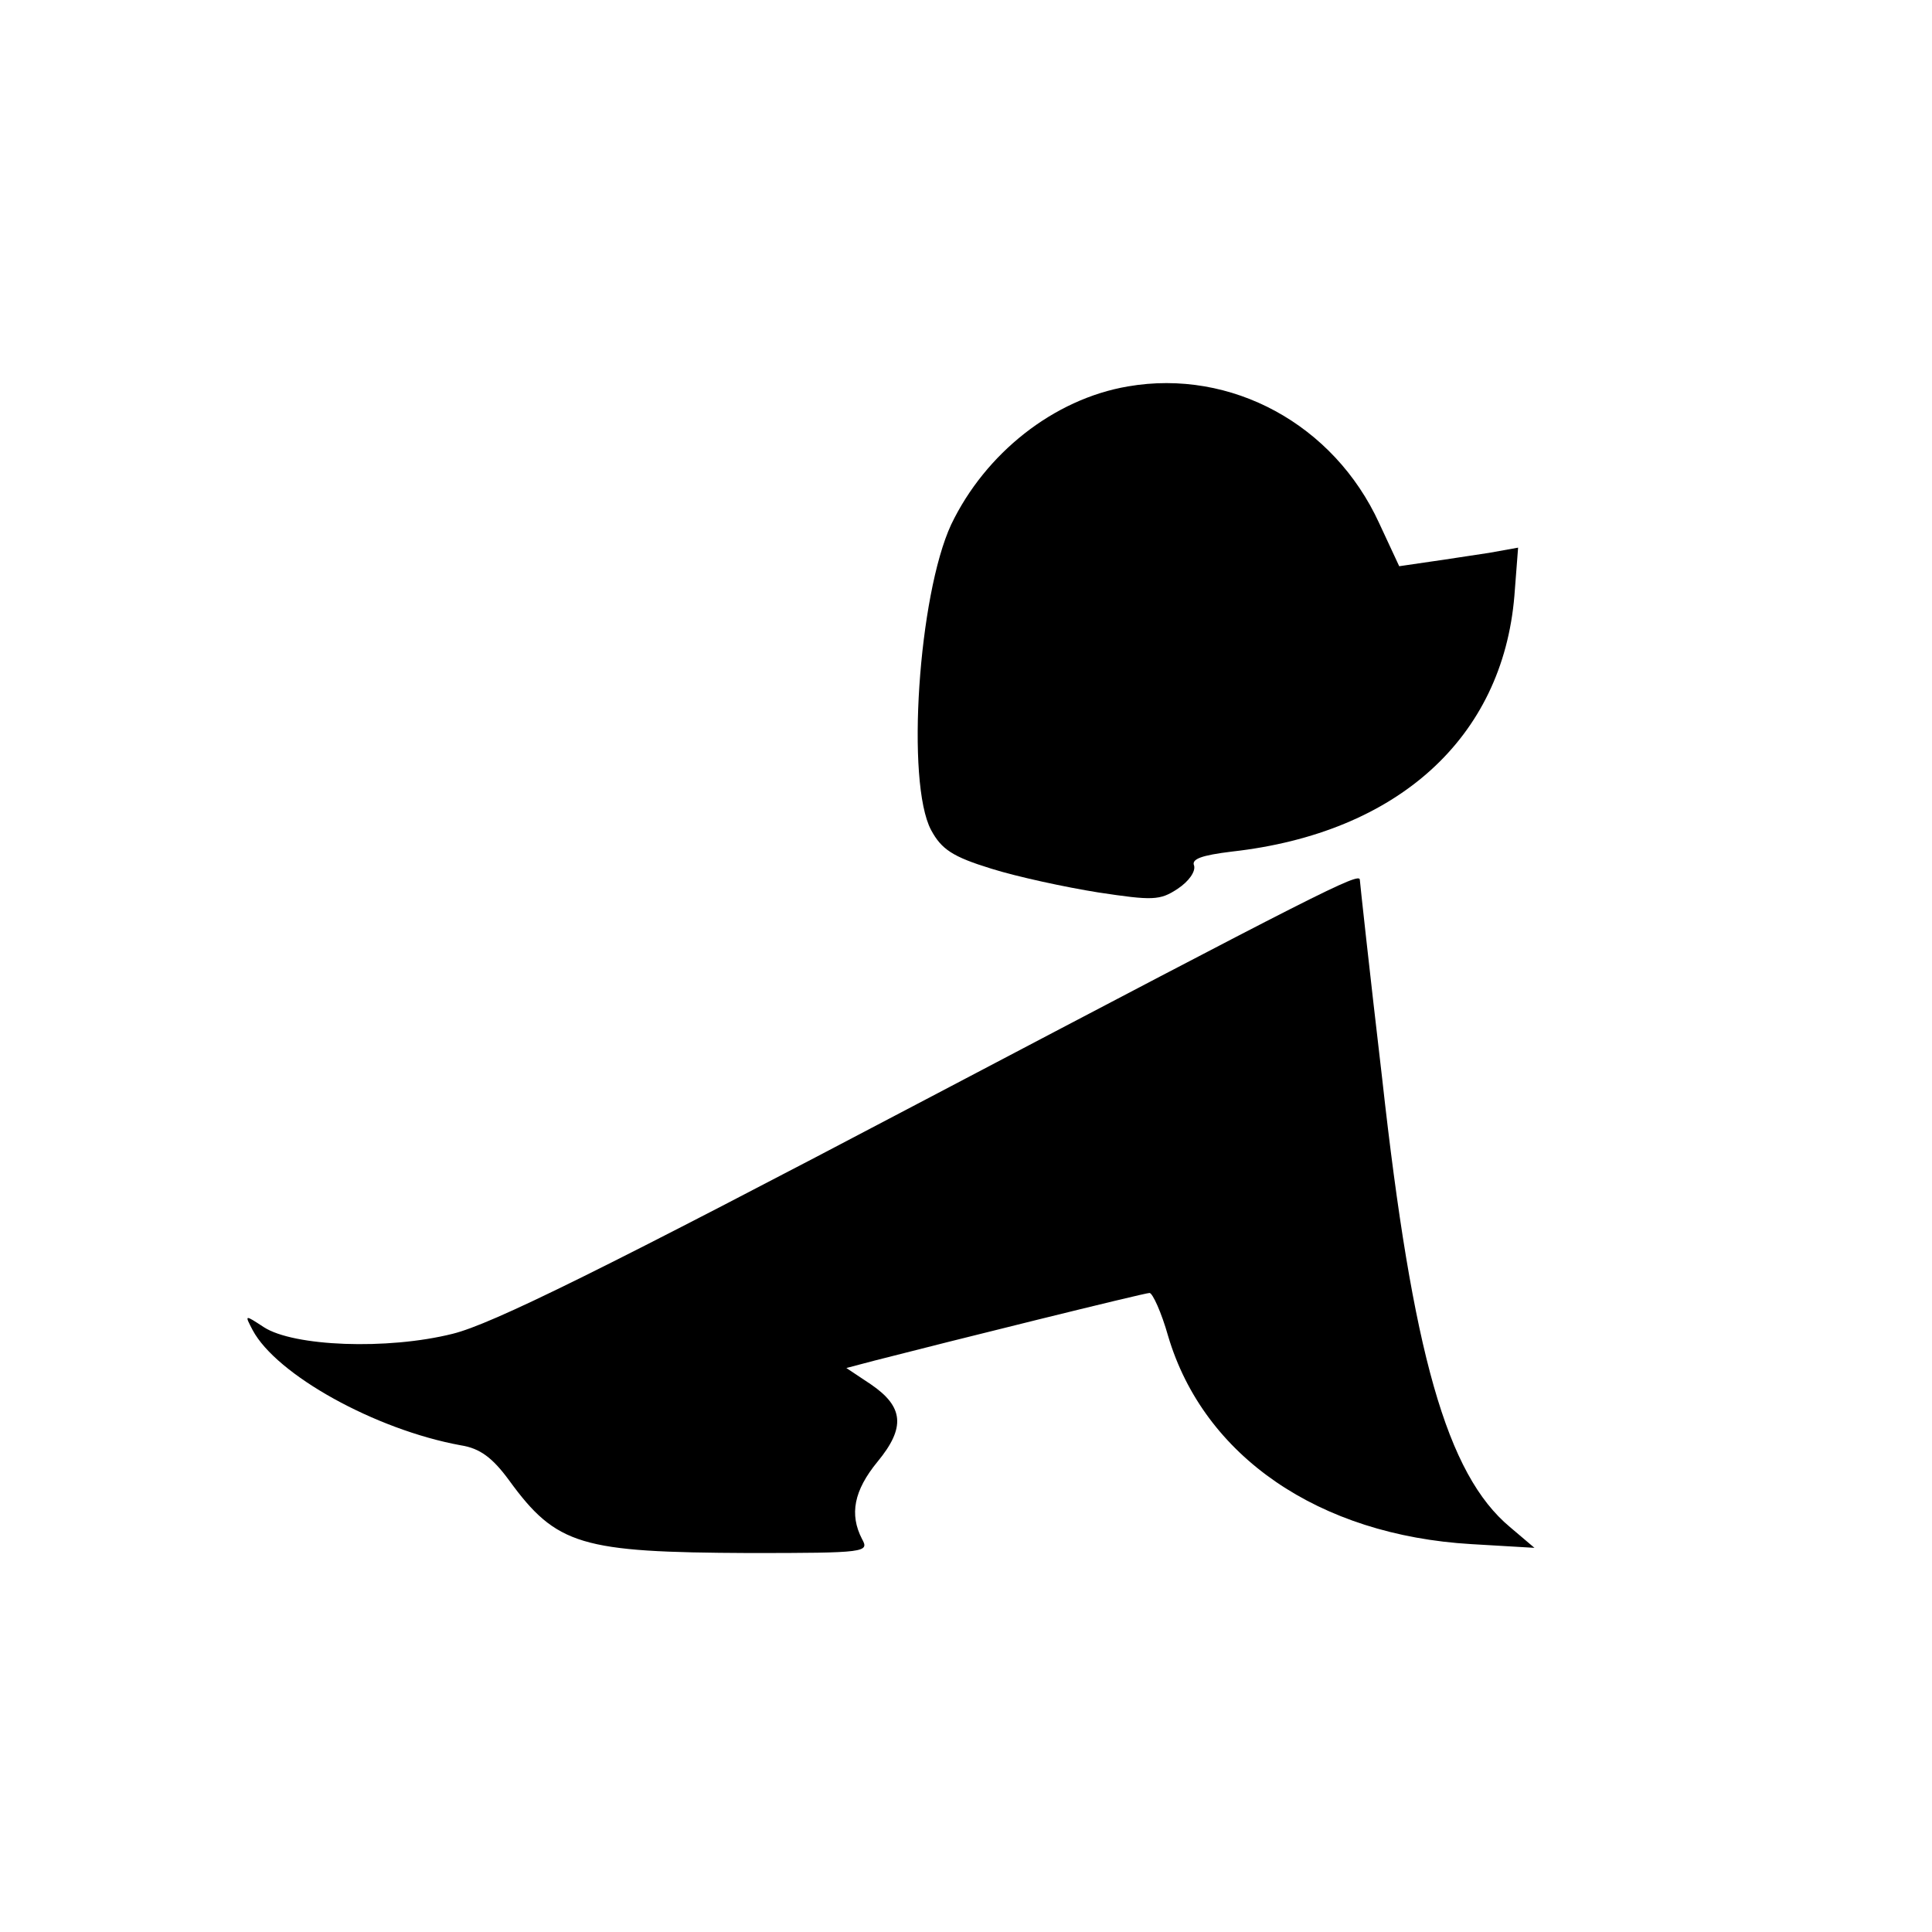
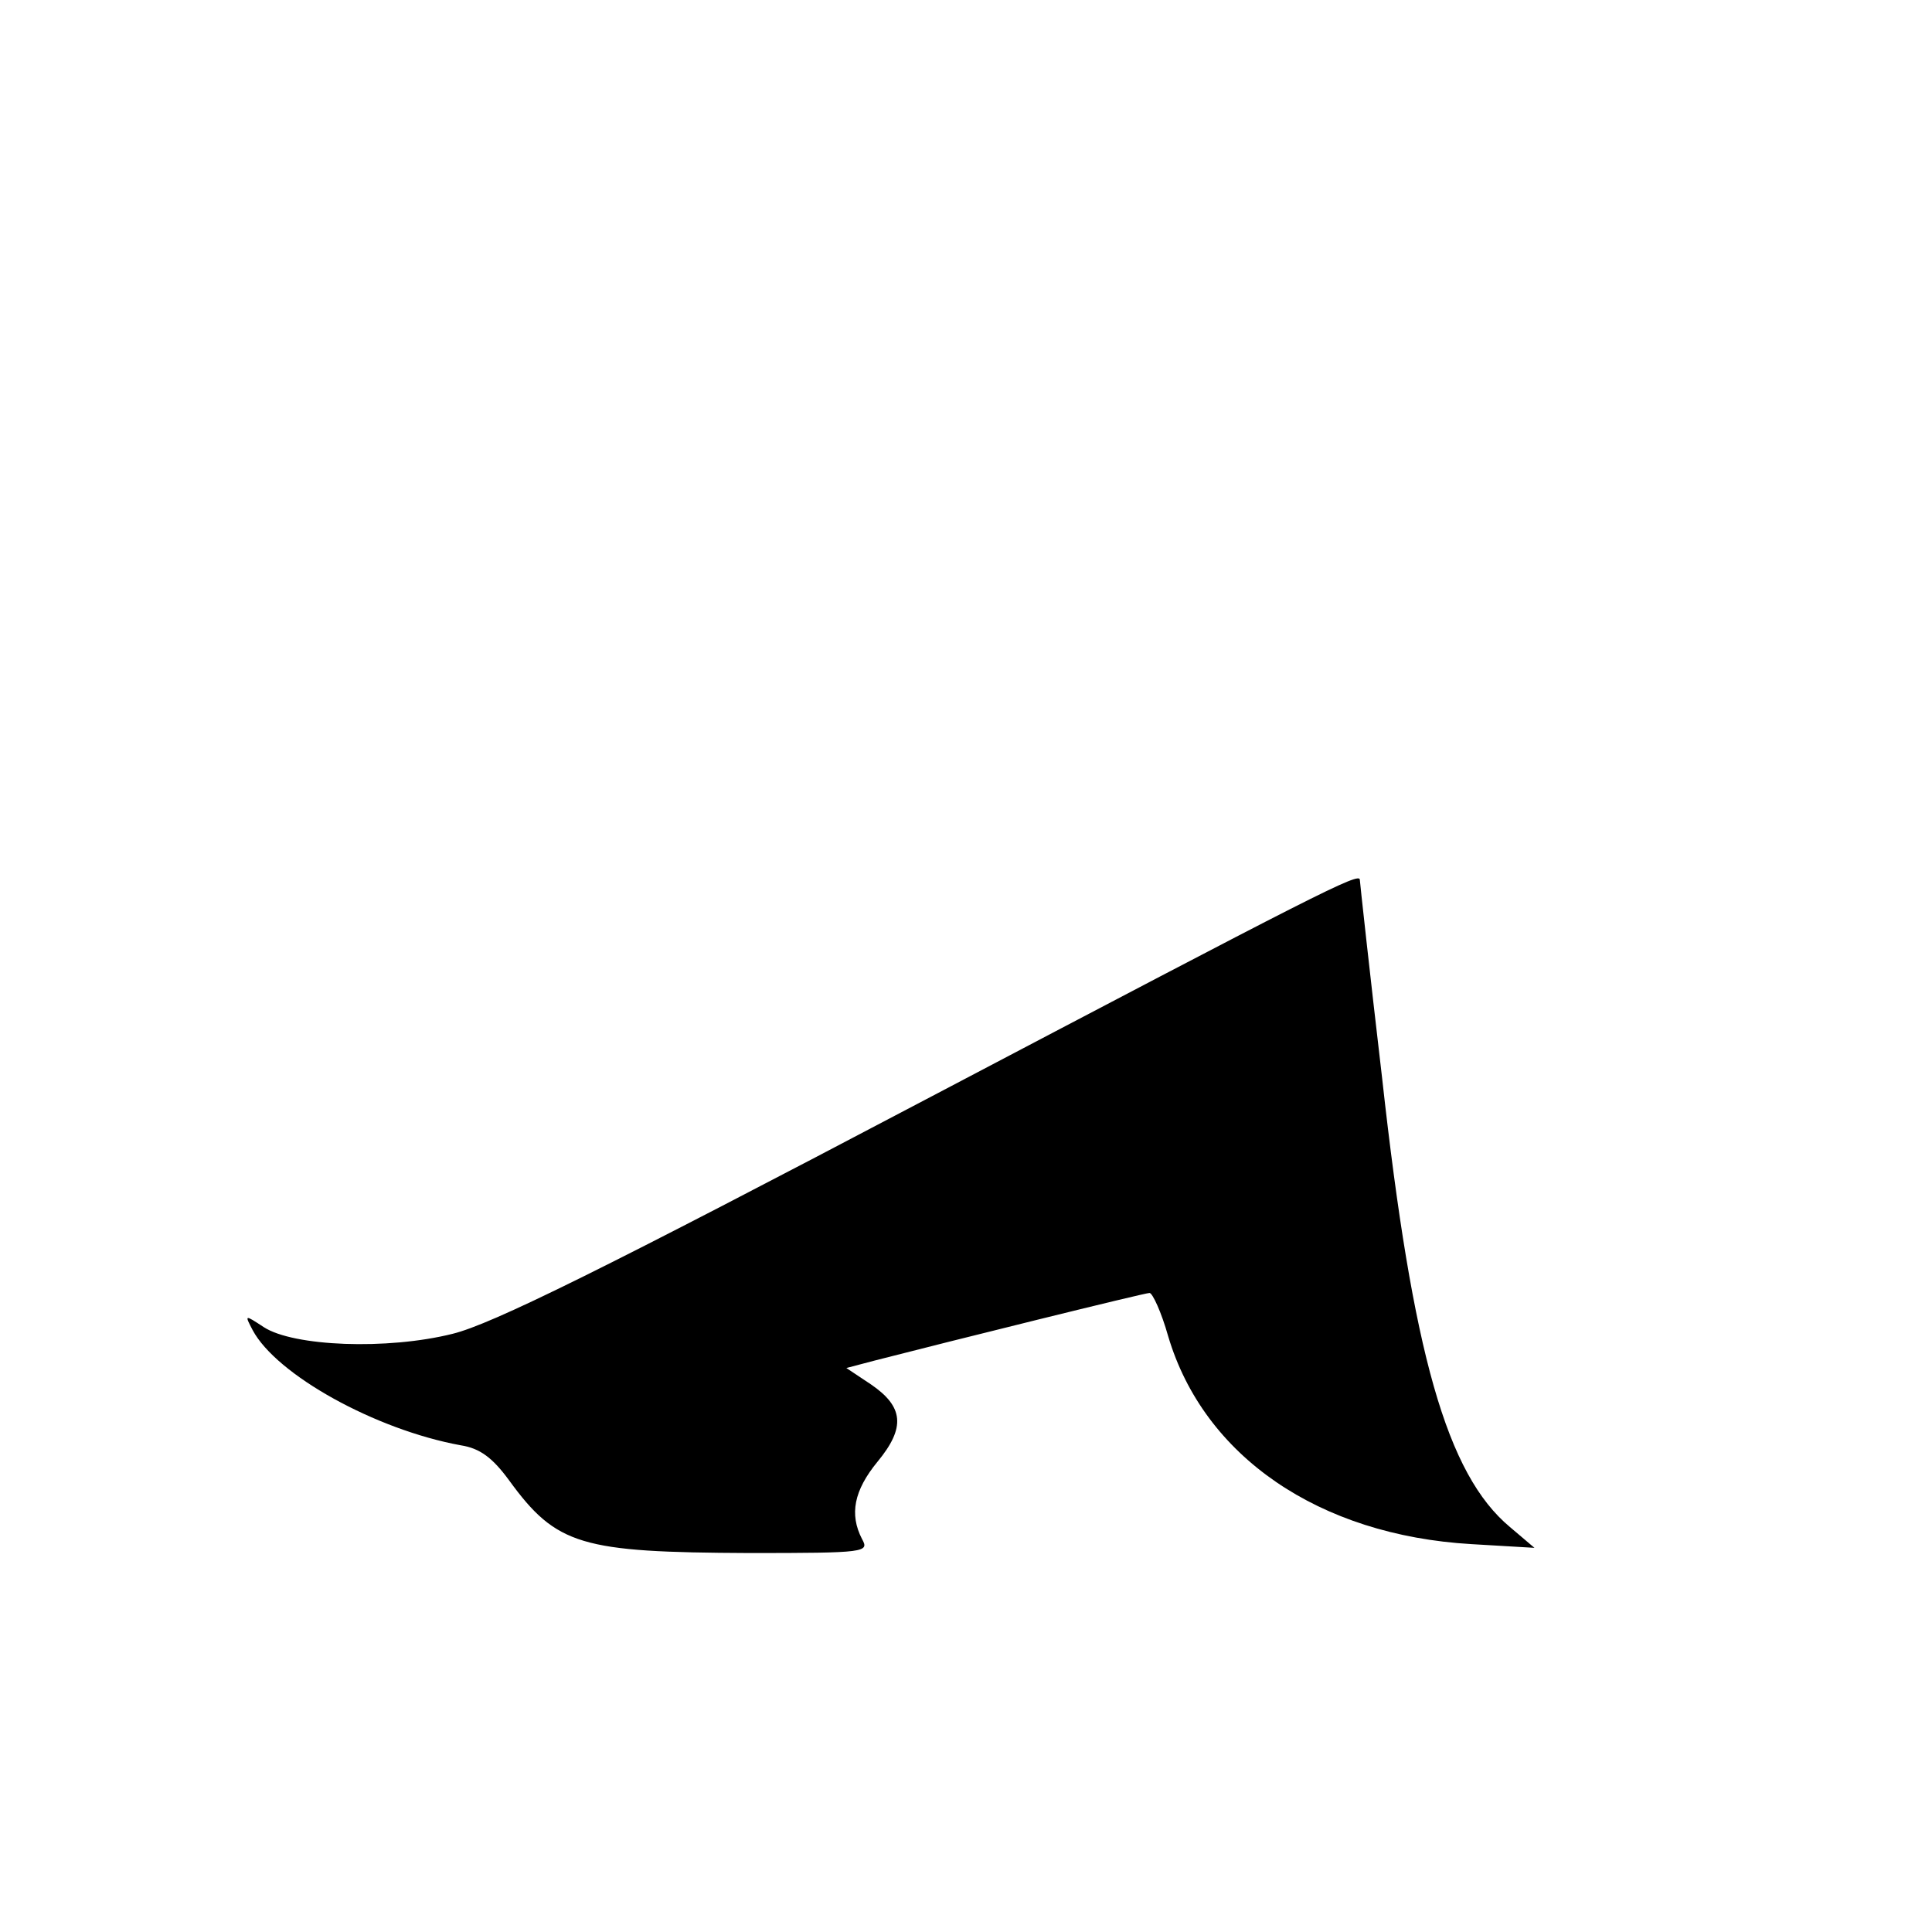
<svg xmlns="http://www.w3.org/2000/svg" version="1.0" width="260pt" height="260pt" viewBox="0 0 260 260" preserveAspectRatio="xMidYMid meet">
  <g transform="translate(0,260) scale(0.1,-0.1)" fill="#000000" stroke="none">
-     <path d="M1518 2080 c-100 -17 -192 -90 -238 -186 -44 -95 -61 -347 -27 -411 14 -26 29 -36 81 -52 35 -11 100 -25 144 -32 73 -11 83 -11 107 5 15 10 24 23 22 31 -4 9 10 14 51 19 223 25 364 153 380 344 l5 65 -39 -7 c-21 -3 -58 -9 -80 -12 l-41 -6 -27 58 c-61 133 -199 208 -338 184z" />
    <path d="M1247 1121 c-435 -229 -585 -303 -638 -316 -88 -22 -214 -17 -254 9 -26 17 -26 17 -15 -4 32 -60 165 -134 280 -155 26 -4 43 -17 65 -47 64 -88 97 -97 323 -98 158 0 162 1 152 19 -17 33 -11 65 21 104 38 46 35 74 -9 104 l-33 22 38 10 c101 26 363 91 370 91 4 0 16 -26 25 -58 48 -162 203 -268 408 -280 l85 -5 -33 28 c-85 71 -131 233 -172 604 -17 145 -30 265 -30 267 0 11 -56 -18 -583 -295z" />
  </g>
</svg>